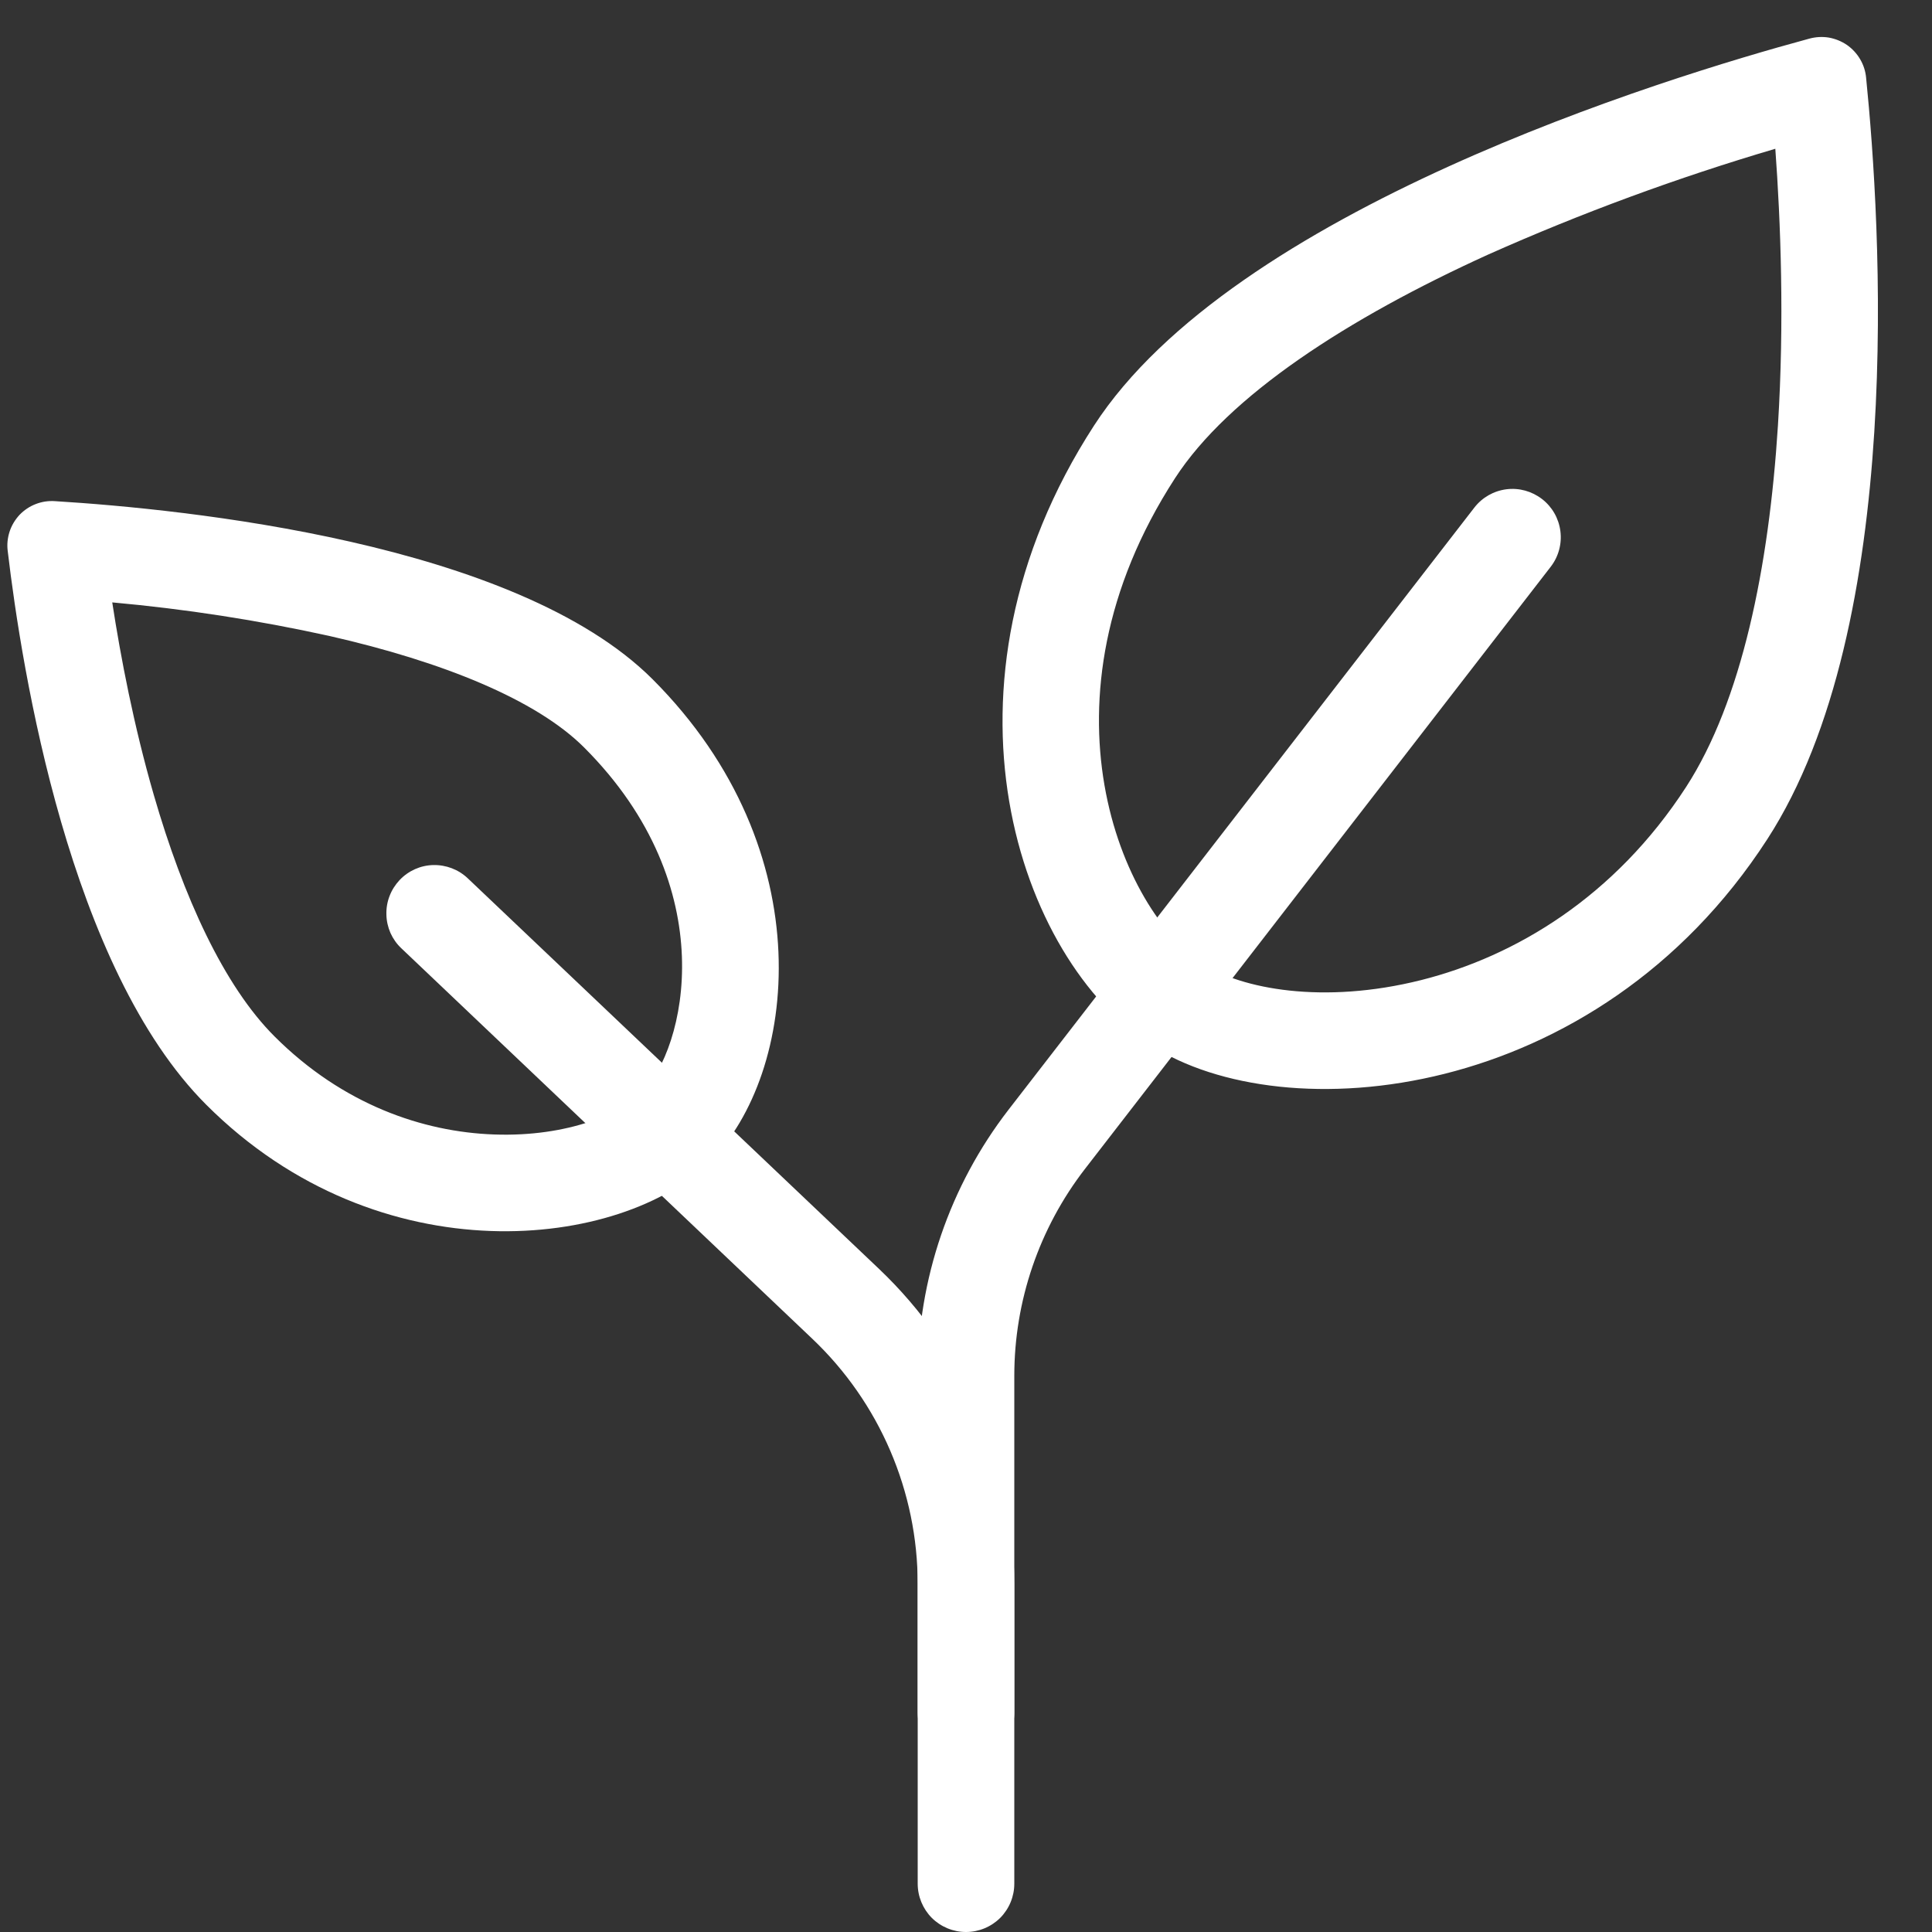
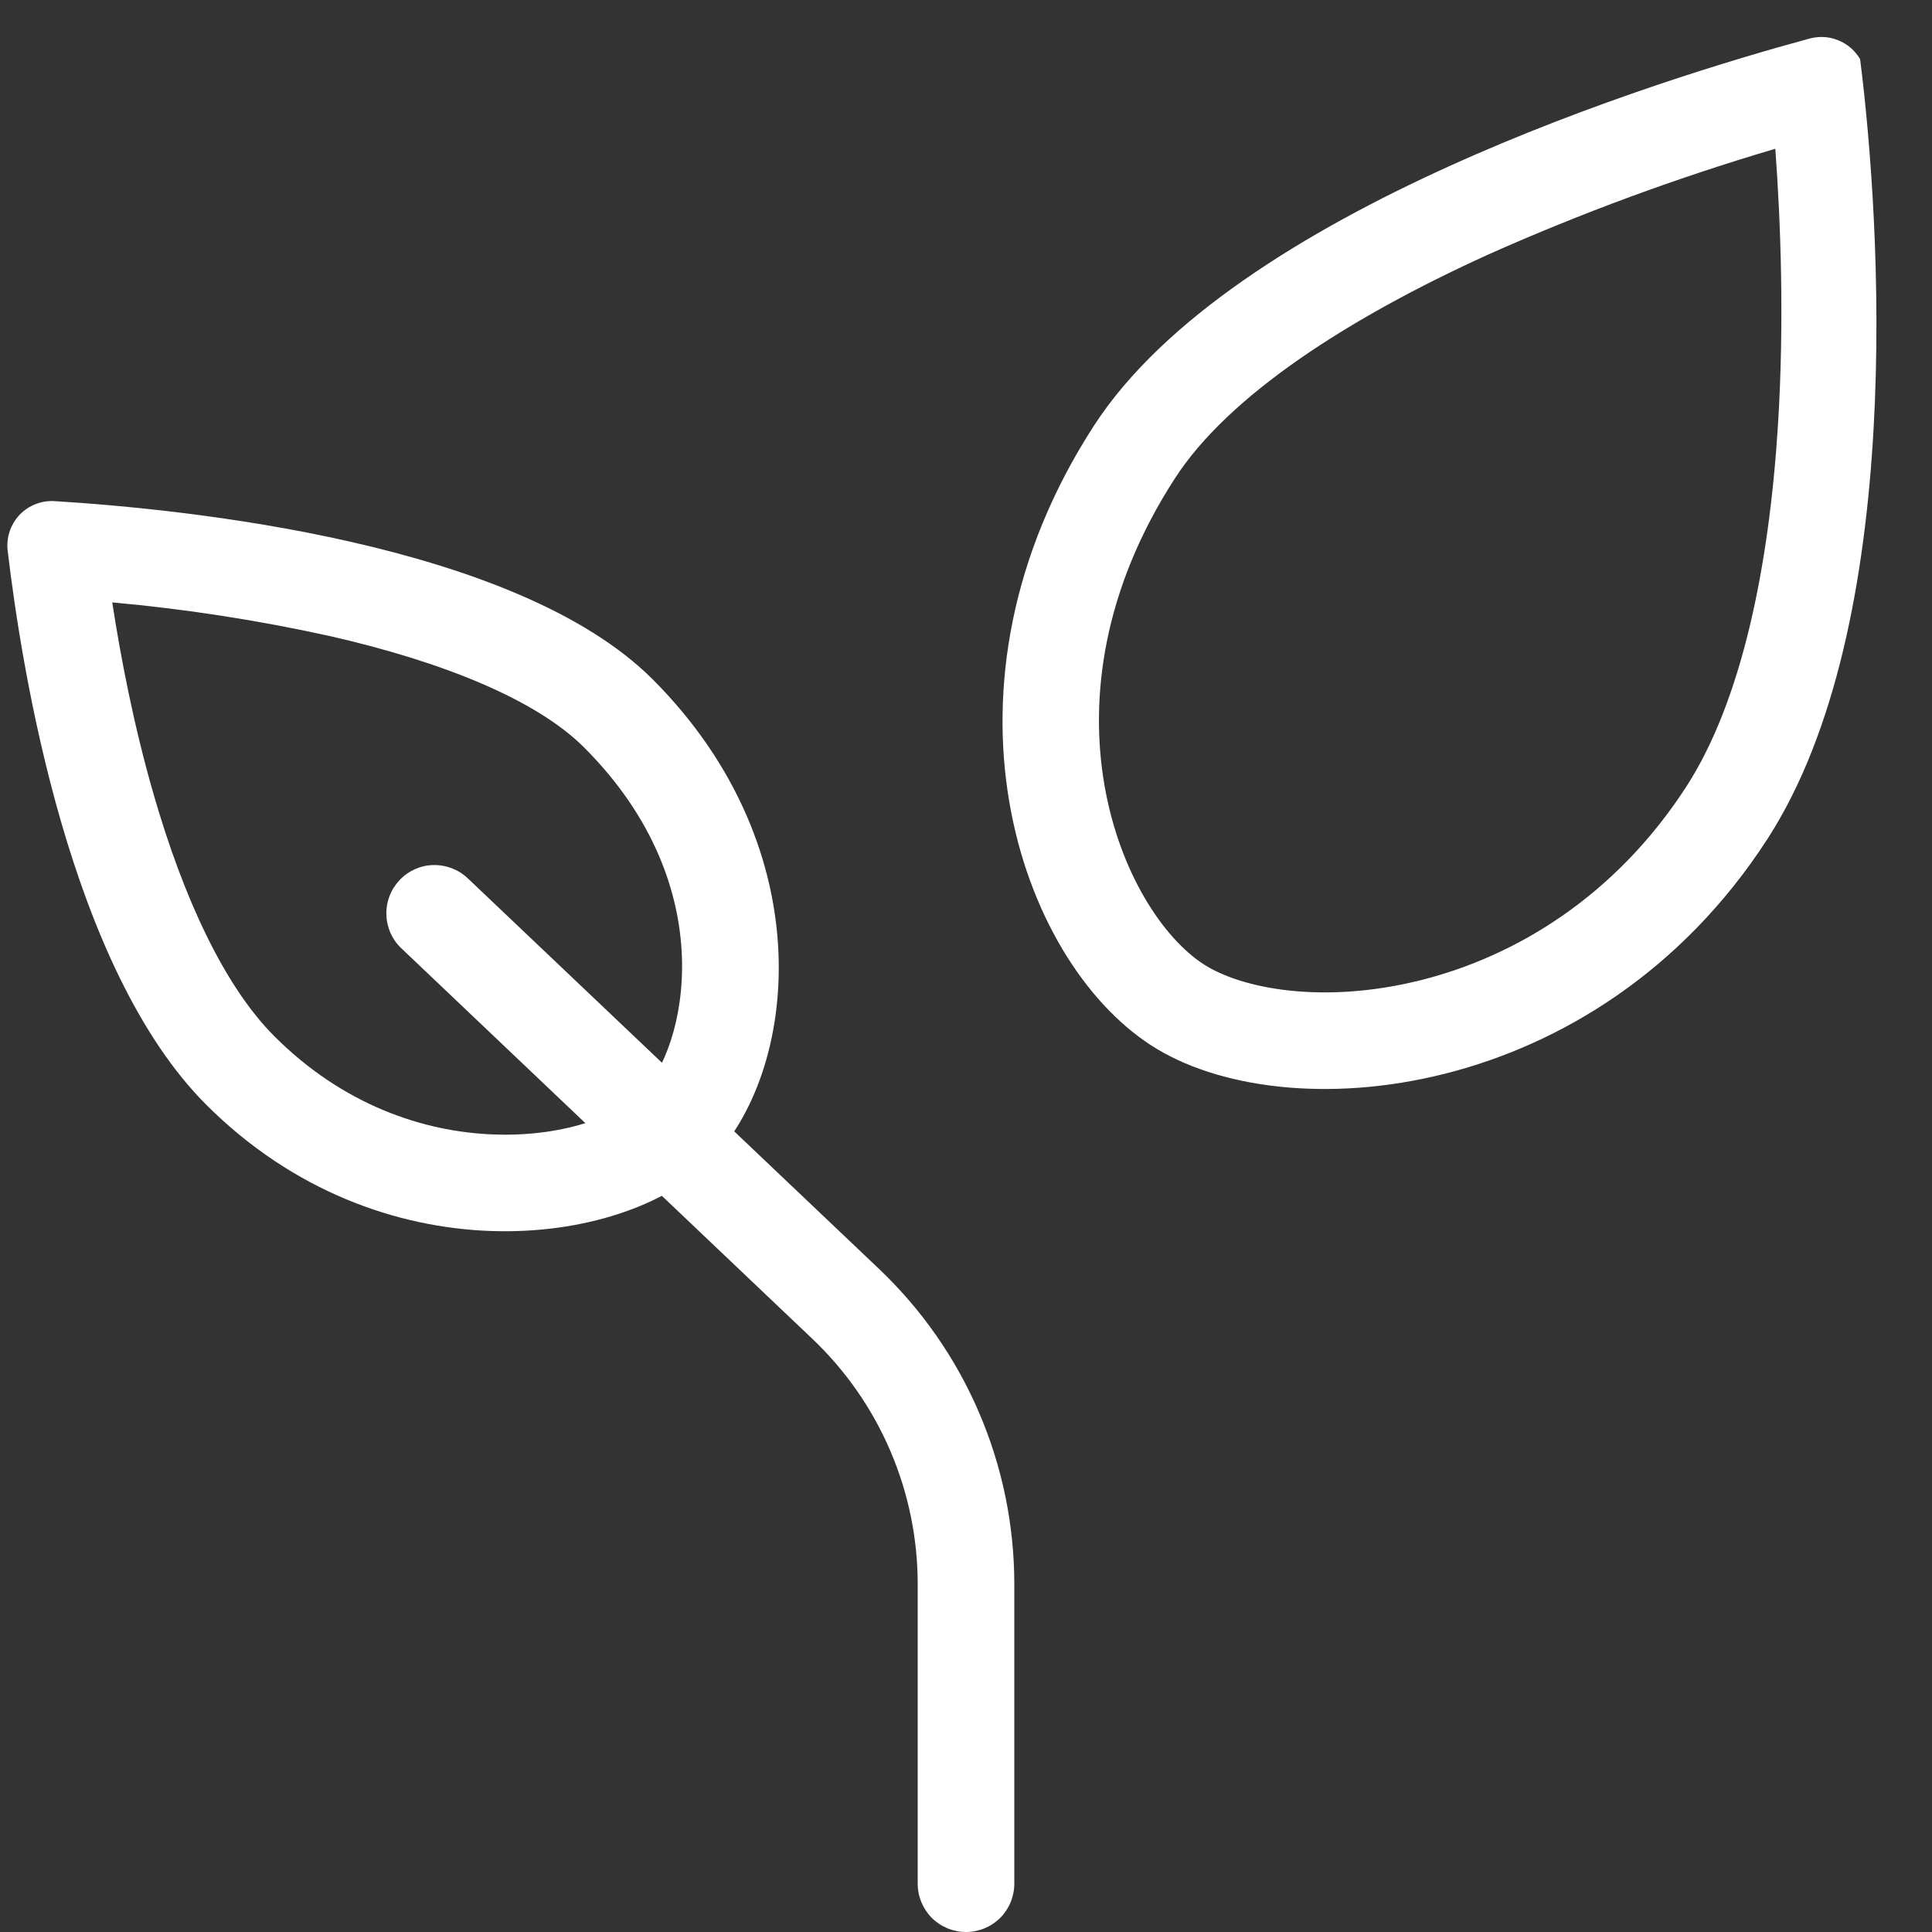
<svg xmlns="http://www.w3.org/2000/svg" width="20" height="20" viewBox="0 0 20 20" fill="none">
  <rect x="0" y="0" width="20" height="20" fill="#333333" stroke="none" />
  <g clip-path="url(#clip0_1_2)">
-     <path d="M15.963 5.166C16.068 5.247 16.136 5.366 16.153 5.498C16.17 5.629 16.134 5.762 16.053 5.867L11.232 12.1C10.758 12.713 10.5 13.467 10.5 14.242V17.728C10.5 17.861 10.447 17.988 10.354 18.082C10.26 18.175 10.133 18.228 10 18.228C9.867 18.228 9.74 18.175 9.646 18.082C9.553 17.988 9.5 17.861 9.5 17.728V14.241C9.5 13.245 9.831 12.276 10.44 11.488L15.262 5.255C15.343 5.15 15.462 5.082 15.594 5.065C15.725 5.048 15.858 5.085 15.963 5.166Z" fill="white" />
    <path d="M4.137 9.11C4.092 9.158 4.056 9.214 4.033 9.275C4.009 9.336 3.998 9.402 4 9.467C4.001 9.533 4.016 9.598 4.042 9.658C4.069 9.718 4.107 9.772 4.155 9.817L8.411 13.861C8.755 14.188 9.029 14.582 9.216 15.018C9.403 15.454 9.5 15.923 9.5 16.398V19.5C9.5 19.633 9.553 19.76 9.646 19.854C9.74 19.947 9.867 20 10 20C10.133 20 10.26 19.947 10.354 19.854C10.447 19.76 10.5 19.633 10.5 19.5V16.398C10.5 15.788 10.376 15.184 10.135 14.623C9.895 14.062 9.542 13.556 9.1 13.136L4.842 9.092C4.746 9.001 4.618 8.952 4.485 8.955C4.353 8.958 4.228 9.014 4.137 9.11Z" fill="white" />
-     <path fill-rule="evenodd" clip-rule="evenodd" d="M18.378 1.54C18.433 2.29 18.473 3.327 18.405 4.407C18.312 5.874 18.03 7.257 17.455 8.146C16.717 9.284 15.688 9.9 14.711 10.146C13.691 10.402 12.847 10.233 12.46 9.982C11.615 9.435 10.666 7.262 12.164 4.95C12.717 4.096 13.95 3.296 15.408 2.634C16.373 2.204 17.365 1.839 18.378 1.54ZM18.73 0.4C18.796 0.382 18.865 0.378 18.932 0.389C18.999 0.401 19.063 0.427 19.119 0.465C19.175 0.504 19.222 0.555 19.256 0.613C19.291 0.672 19.312 0.738 19.318 0.806C19.468 2.291 19.735 6.465 18.294 8.689C16.52 11.427 13.29 11.712 11.916 10.821C10.541 9.931 9.571 7.113 11.325 4.406C12.767 2.181 17.2 0.814 18.73 0.4ZM1.162 6.236C1.249 6.803 1.385 7.514 1.592 8.229C1.898 9.287 2.318 10.206 2.842 10.729C3.548 11.435 4.379 11.718 5.114 11.744C5.893 11.772 6.443 11.515 6.642 11.316C7.099 10.859 7.495 9.186 6.047 7.738C5.551 7.242 4.583 6.85 3.408 6.583C2.667 6.42 1.917 6.304 1.162 6.236ZM0.57 5.188C0.502 5.183 0.434 5.193 0.37 5.218C0.307 5.242 0.249 5.281 0.202 5.33C0.156 5.38 0.12 5.439 0.099 5.504C0.078 5.569 0.071 5.637 0.08 5.705C0.227 6.95 0.72 10.021 2.135 11.436C3.935 13.236 6.445 12.926 7.35 12.023C8.253 11.119 8.534 8.811 6.755 7.031C5.335 5.613 1.903 5.27 0.57 5.188Z" fill="white" />
+     <path fill-rule="evenodd" clip-rule="evenodd" d="M18.378 1.54C18.433 2.29 18.473 3.327 18.405 4.407C18.312 5.874 18.03 7.257 17.455 8.146C16.717 9.284 15.688 9.9 14.711 10.146C13.691 10.402 12.847 10.233 12.46 9.982C11.615 9.435 10.666 7.262 12.164 4.95C12.717 4.096 13.95 3.296 15.408 2.634C16.373 2.204 17.365 1.839 18.378 1.54ZM18.73 0.4C18.796 0.382 18.865 0.378 18.932 0.389C18.999 0.401 19.063 0.427 19.119 0.465C19.175 0.504 19.222 0.555 19.256 0.613C19.468 2.291 19.735 6.465 18.294 8.689C16.52 11.427 13.29 11.712 11.916 10.821C10.541 9.931 9.571 7.113 11.325 4.406C12.767 2.181 17.2 0.814 18.73 0.4ZM1.162 6.236C1.249 6.803 1.385 7.514 1.592 8.229C1.898 9.287 2.318 10.206 2.842 10.729C3.548 11.435 4.379 11.718 5.114 11.744C5.893 11.772 6.443 11.515 6.642 11.316C7.099 10.859 7.495 9.186 6.047 7.738C5.551 7.242 4.583 6.85 3.408 6.583C2.667 6.42 1.917 6.304 1.162 6.236ZM0.57 5.188C0.502 5.183 0.434 5.193 0.37 5.218C0.307 5.242 0.249 5.281 0.202 5.33C0.156 5.38 0.12 5.439 0.099 5.504C0.078 5.569 0.071 5.637 0.08 5.705C0.227 6.95 0.72 10.021 2.135 11.436C3.935 13.236 6.445 12.926 7.35 12.023C8.253 11.119 8.534 8.811 6.755 7.031C5.335 5.613 1.903 5.27 0.57 5.188Z" fill="white" />
  </g>
  <defs>
    <clipPath id="clip0_1_2">
      <rect width="20" height="20" fill="white" />
    </clipPath>
  </defs>
</svg>